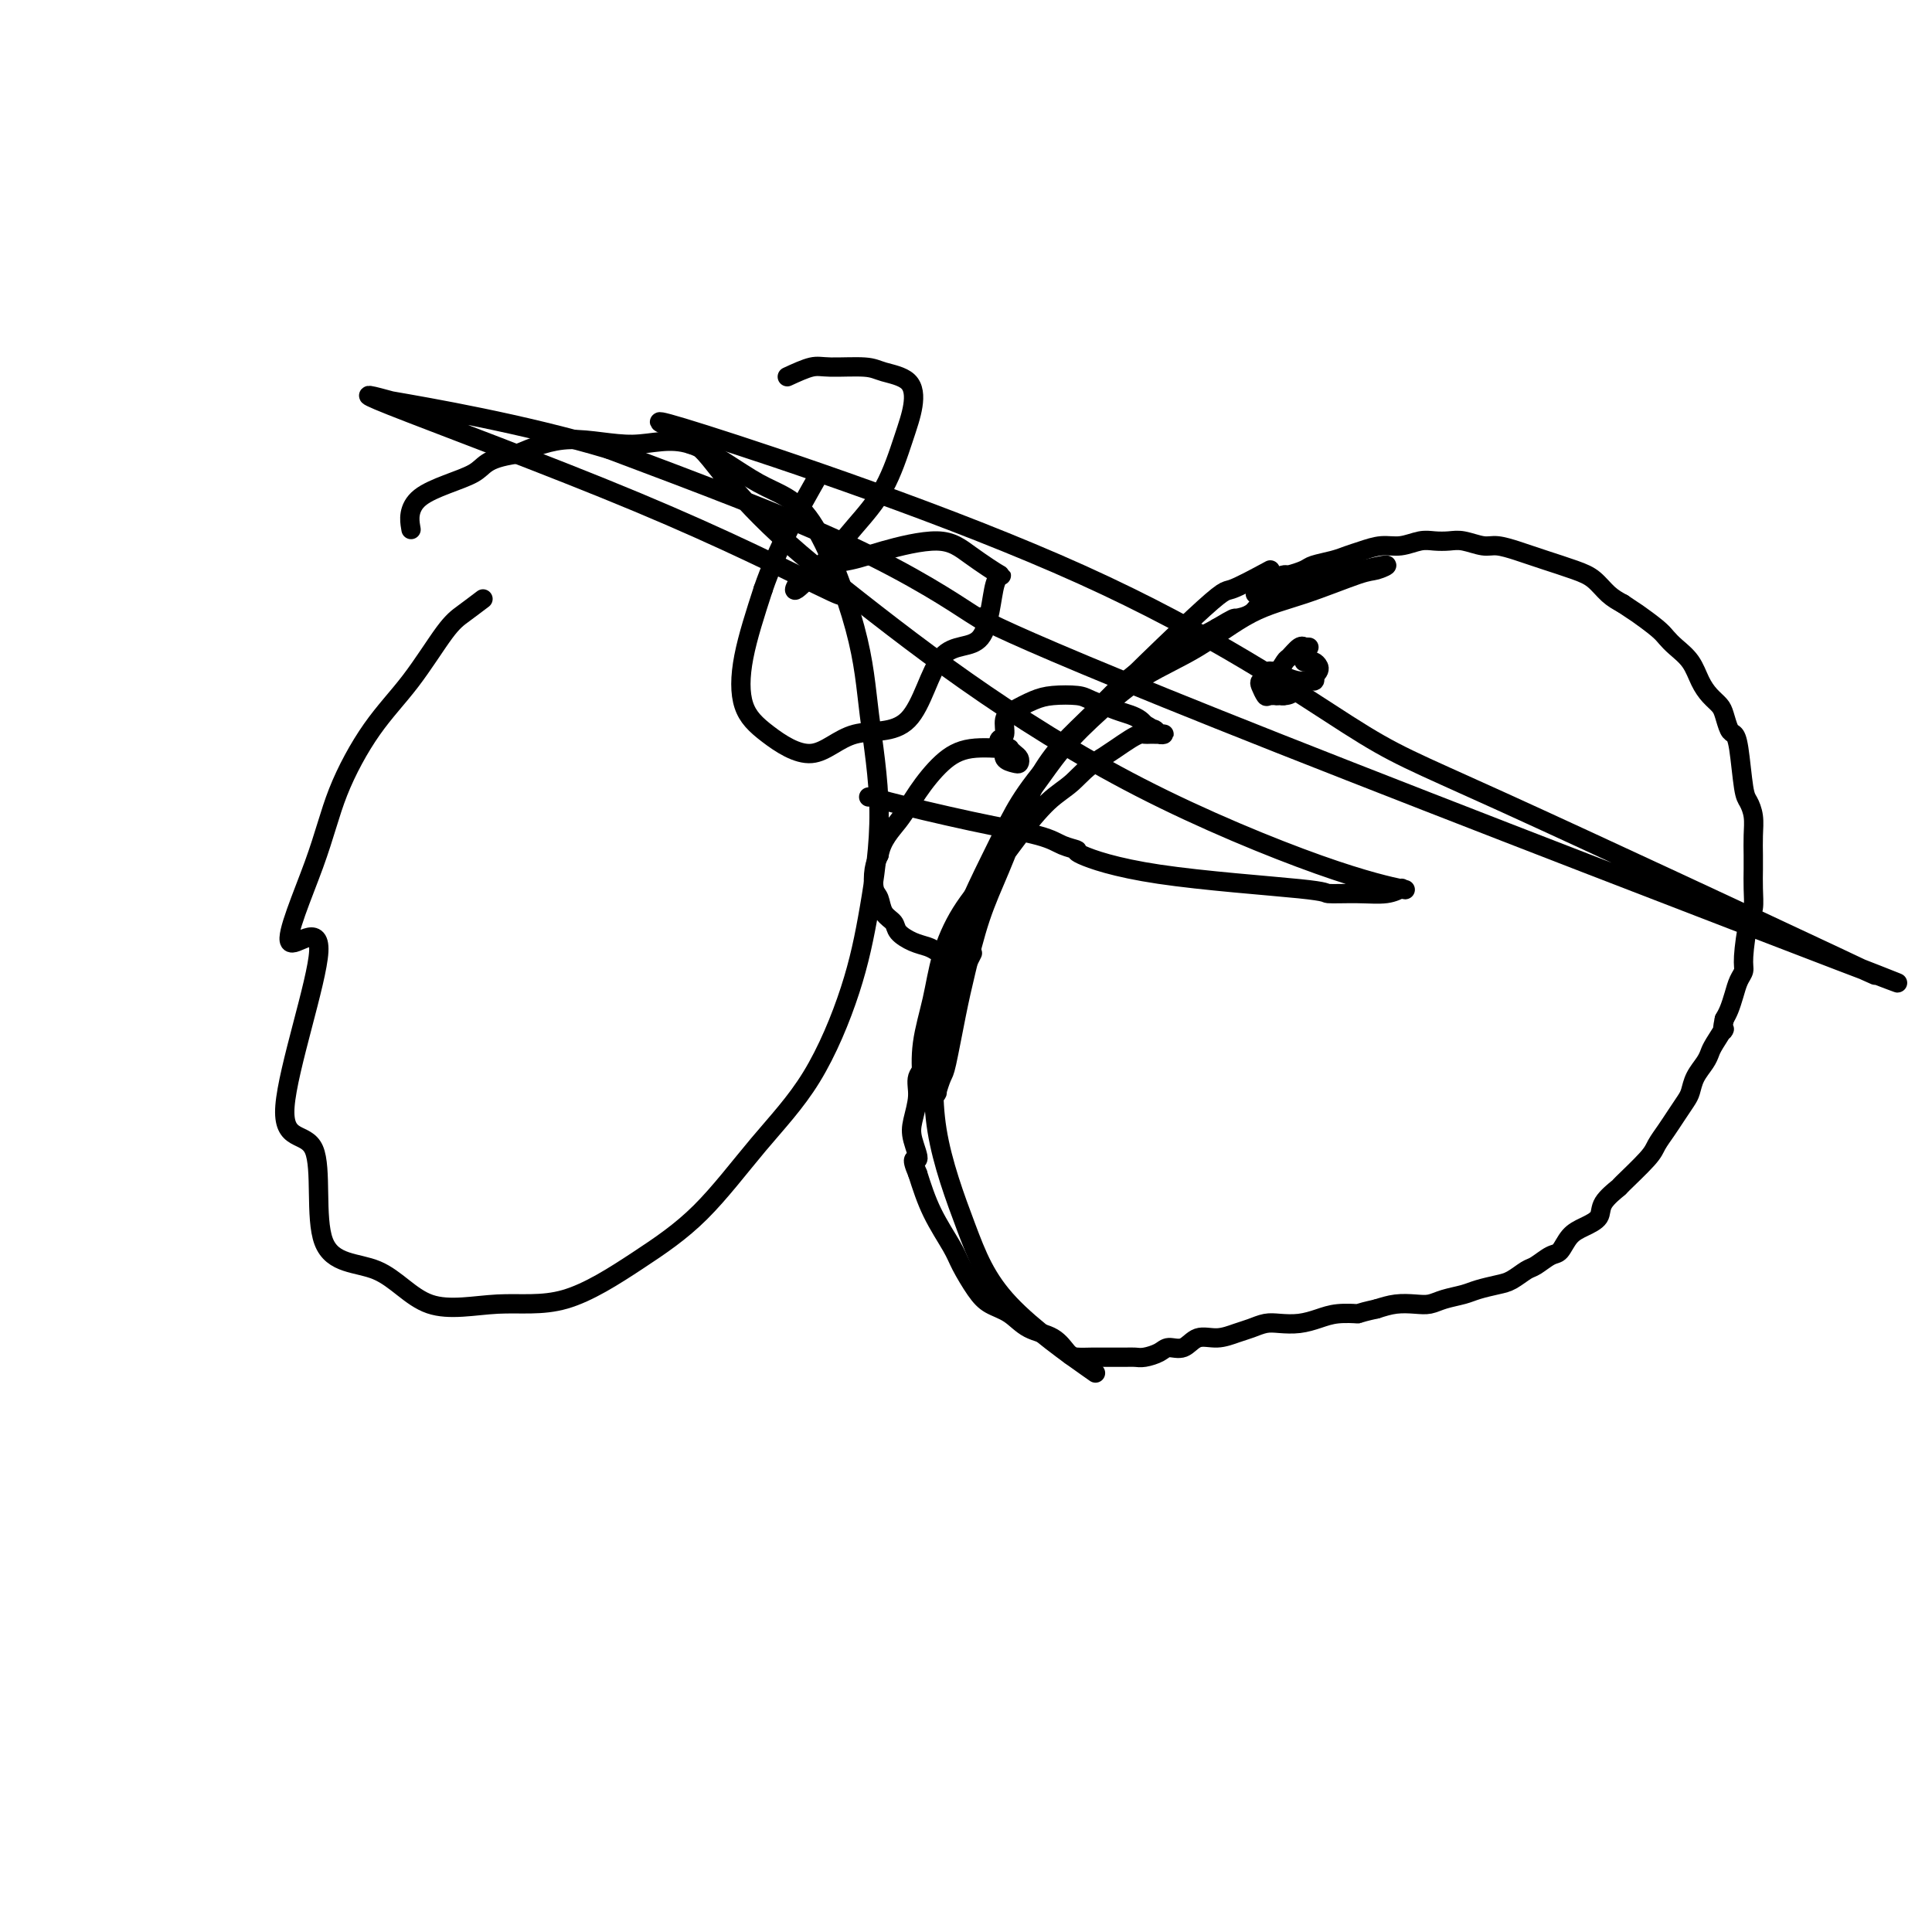
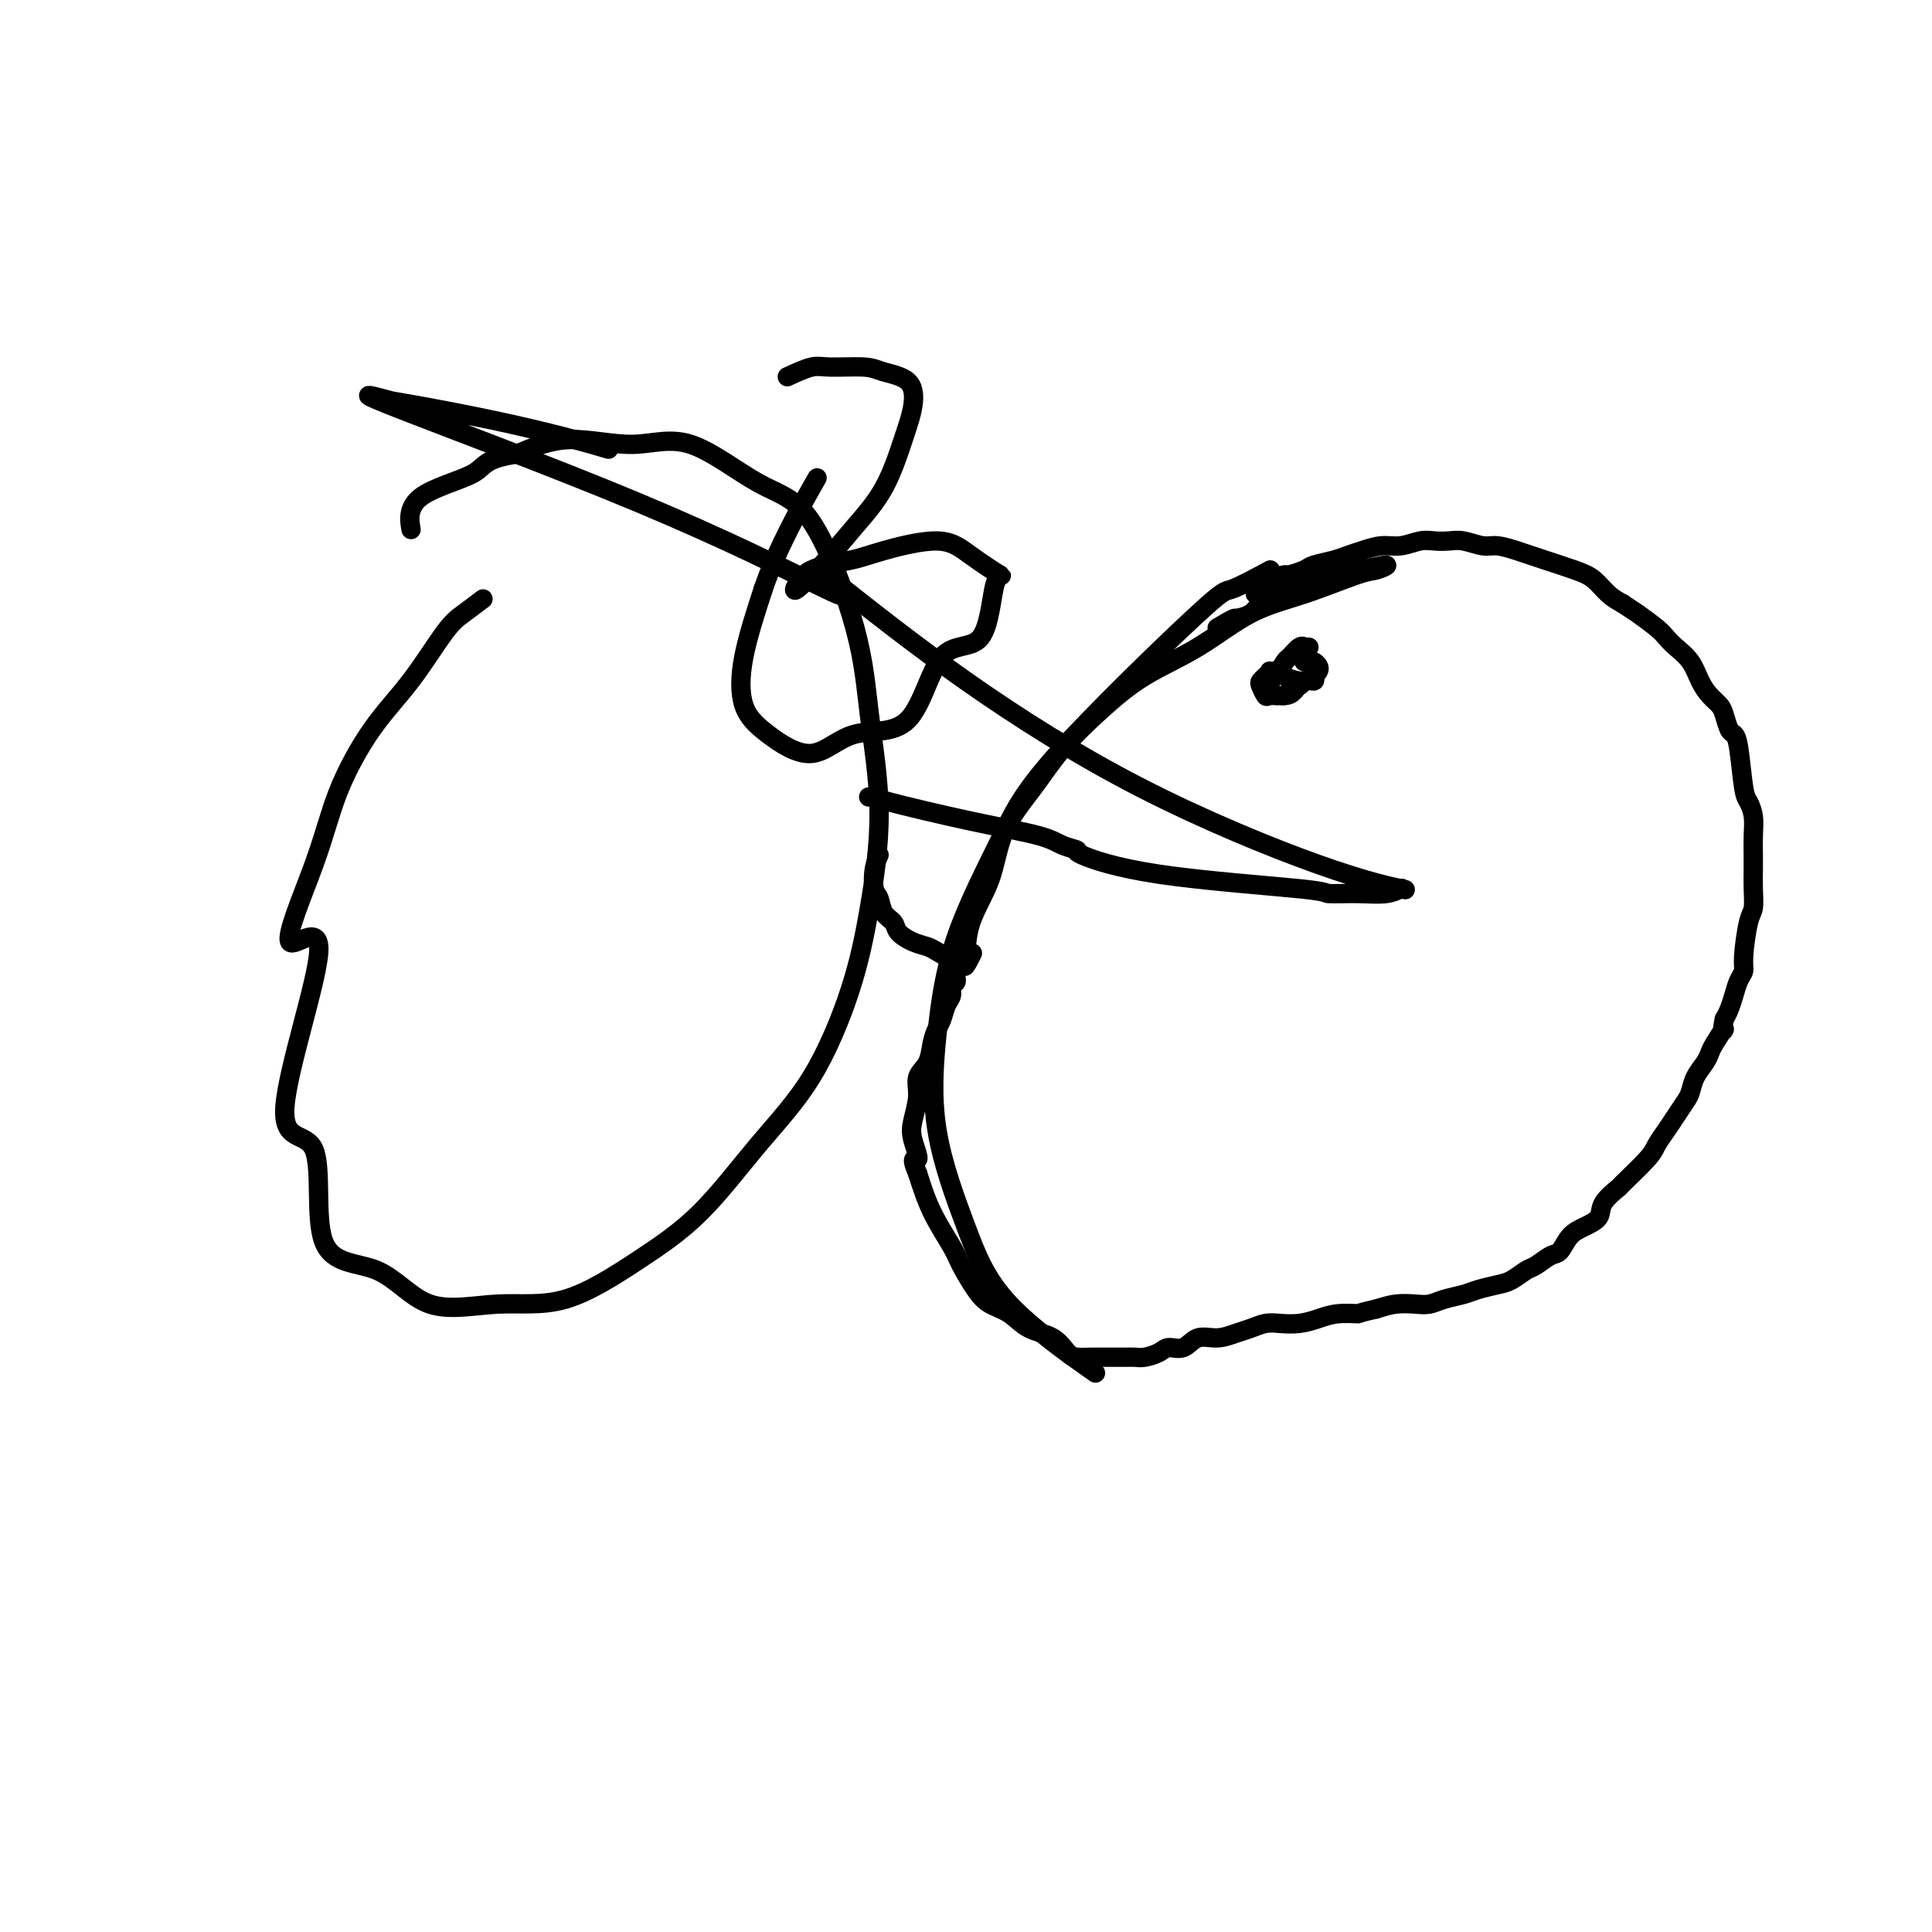
<svg xmlns="http://www.w3.org/2000/svg" viewBox="0 0 400 400" version="1.1">
  <g fill="none" stroke="#000000" stroke-width="4" stroke-linecap="round" stroke-linejoin="round">
    <path d="M263,118c-3.245,1.749 -6.490,3.497 -8,4c-1.510,0.503 -1.287,-0.241 -8,6c-6.713,6.241 -20.364,19.467 -28,28c-7.636,8.533 -9.258,12.373 -12,18c-2.742,5.627 -6.605,13.043 -9,20c-2.395,6.957 -3.322,13.456 -4,20c-0.678,6.544 -1.107,13.132 0,20c1.107,6.868 3.750,14.016 6,20c2.250,5.984 4.106,10.803 9,16c4.894,5.197 12.827,10.770 16,13c3.173,2.230 1.587,1.115 0,0" />
    <path d="M260,123c-0.090,-0.034 -0.180,-0.068 0,0c0.180,0.068 0.630,0.239 1,0c0.370,-0.239 0.661,-0.886 1,-1c0.339,-0.114 0.728,0.306 1,0c0.272,-0.306 0.427,-1.339 1,-2c0.573,-0.661 1.564,-0.951 2,-1c0.436,-0.049 0.318,0.141 1,0c0.682,-0.141 2.163,-0.615 3,-1c0.837,-0.385 1.031,-0.682 2,-1c0.969,-0.318 2.712,-0.659 4,-1c1.288,-0.341 2.119,-0.684 3,-1c0.881,-0.316 1.810,-0.607 3,-1c1.190,-0.393 2.640,-0.890 4,-1c1.360,-0.110 2.631,0.166 4,0c1.369,-0.166 2.835,-0.772 4,-1c1.165,-0.228 2.029,-0.076 3,0c0.971,0.076 2.048,0.076 3,0c0.952,-0.076 1.778,-0.227 3,0c1.222,0.227 2.841,0.834 4,1c1.159,0.166 1.857,-0.107 3,0c1.143,0.107 2.732,0.594 4,1c1.268,0.406 2.215,0.731 3,1c0.785,0.269 1.406,0.481 3,1c1.594,0.519 4.159,1.345 6,2c1.841,0.655 2.957,1.138 4,2c1.043,0.862 2.012,2.103 3,3c0.988,0.897 1.994,1.448 3,2" />
    <path d="M336,125c2.011,1.380 2.037,1.330 3,2c0.963,0.670 2.863,2.059 4,3c1.137,0.941 1.512,1.435 2,2c0.488,0.565 1.090,1.201 2,2c0.910,0.799 2.128,1.760 3,3c0.872,1.240 1.400,2.760 2,4c0.600,1.240 1.274,2.202 2,3c0.726,0.798 1.504,1.433 2,2c0.496,0.567 0.710,1.066 1,2c0.290,0.934 0.655,2.305 1,3c0.345,0.695 0.671,0.716 1,1c0.329,0.284 0.663,0.830 1,3c0.337,2.170 0.679,5.964 1,8c0.321,2.036 0.622,2.316 1,3c0.378,0.684 0.833,1.774 1,3c0.167,1.226 0.045,2.587 0,4c-0.045,1.413 -0.015,2.877 0,4c0.015,1.123 0.014,1.904 0,3c-0.014,1.096 -0.041,2.506 0,4c0.041,1.494 0.152,3.071 0,4c-0.152,0.929 -0.565,1.210 -1,3c-0.435,1.790 -0.890,5.088 -1,7c-0.110,1.912 0.125,2.438 0,3c-0.125,0.562 -0.611,1.161 -1,2c-0.389,0.839 -0.682,1.918 -1,3c-0.318,1.082 -0.662,2.166 -1,3c-0.338,0.834 -0.669,1.417 -1,2" />
    <path d="M357,211c-0.821,3.856 0.127,1.994 0,2c-0.127,0.006 -1.330,1.878 -2,3c-0.670,1.122 -0.809,1.493 -1,2c-0.191,0.507 -0.435,1.150 -1,2c-0.565,0.850 -1.449,1.907 -2,3c-0.551,1.093 -0.767,2.222 -1,3c-0.233,0.778 -0.482,1.206 -1,2c-0.518,0.794 -1.306,1.954 -2,3c-0.694,1.046 -1.293,1.977 -2,3c-0.707,1.023 -1.521,2.139 -2,3c-0.479,0.861 -0.623,1.466 -2,3c-1.377,1.534 -3.985,3.997 -5,5c-1.015,1.003 -0.435,0.547 -1,1c-0.565,0.453 -2.273,1.817 -3,3c-0.727,1.183 -0.473,2.186 -1,3c-0.527,0.814 -1.836,1.441 -3,2c-1.164,0.559 -2.184,1.052 -3,2c-0.816,0.948 -1.429,2.352 -2,3c-0.571,0.648 -1.099,0.541 -2,1c-0.901,0.459 -2.174,1.485 -3,2c-0.826,0.515 -1.206,0.519 -2,1c-0.794,0.481 -2.001,1.438 -3,2c-0.999,0.562 -1.790,0.729 -3,1c-1.210,0.271 -2.840,0.647 -4,1c-1.160,0.353 -1.850,0.682 -3,1c-1.150,0.318 -2.761,0.624 -4,1c-1.239,0.376 -2.105,0.822 -3,1c-0.895,0.178 -1.818,0.086 -3,0c-1.182,-0.086 -2.623,-0.168 -4,0c-1.377,0.168 -2.688,0.584 -4,1" />
    <path d="M285,271c-4.582,1.012 -3.538,1.042 -4,1c-0.462,-0.042 -2.430,-0.156 -4,0c-1.570,0.156 -2.741,0.581 -4,1c-1.259,0.419 -2.604,0.833 -4,1c-1.396,0.167 -2.841,0.088 -4,0c-1.159,-0.088 -2.032,-0.183 -3,0c-0.968,0.183 -2.030,0.645 -3,1c-0.970,0.355 -1.850,0.602 -3,1c-1.150,0.398 -2.572,0.947 -4,1c-1.428,0.053 -2.861,-0.388 -4,0c-1.139,0.388 -1.982,1.607 -3,2c-1.018,0.393 -2.211,-0.038 -3,0c-0.789,0.038 -1.174,0.546 -2,1c-0.826,0.454 -2.094,0.854 -3,1c-0.906,0.146 -1.449,0.039 -2,0c-0.551,-0.039 -1.110,-0.010 -2,0c-0.890,0.010 -2.111,0.002 -3,0c-0.889,-0.002 -1.447,0.004 -2,0c-0.553,-0.004 -1.103,-0.016 -2,0c-0.897,0.016 -2.143,0.061 -3,0c-0.857,-0.061 -1.324,-0.229 -2,-1c-0.676,-0.771 -1.559,-2.147 -3,-3c-1.441,-0.853 -3.440,-1.183 -5,-2c-1.560,-0.817 -2.681,-2.120 -4,-3c-1.319,-0.880 -2.835,-1.338 -4,-2c-1.165,-0.662 -1.978,-1.528 -3,-3c-1.022,-1.472 -2.253,-3.549 -3,-5c-0.747,-1.451 -1.009,-2.275 -2,-4c-0.991,-1.725 -2.712,-4.350 -4,-7c-1.288,-2.650 -2.144,-5.325 -3,-8" />
    <path d="M190,243c-1.801,-4.197 -0.302,-2.689 0,-3c0.302,-0.311 -0.592,-2.441 -1,-4c-0.408,-1.559 -0.331,-2.545 0,-4c0.331,-1.455 0.915,-3.377 1,-5c0.085,-1.623 -0.328,-2.948 0,-4c0.328,-1.052 1.397,-1.833 2,-3c0.603,-1.167 0.740,-2.721 1,-4c0.260,-1.279 0.643,-2.283 1,-3c0.357,-0.717 0.689,-1.146 1,-2c0.311,-0.854 0.601,-2.134 1,-3c0.399,-0.866 0.905,-1.317 1,-2c0.095,-0.683 -0.223,-1.599 0,-2c0.223,-0.401 0.986,-0.289 1,-1c0.014,-0.711 -0.720,-2.246 -1,-3c-0.280,-0.754 -0.105,-0.727 0,-1c0.105,-0.273 0.139,-0.846 0,-1c-0.139,-0.154 -0.451,0.111 -1,0c-0.549,-0.111 -1.336,-0.596 -2,-1c-0.664,-0.404 -1.204,-0.726 -2,-1c-0.796,-0.274 -1.848,-0.500 -3,-1c-1.152,-0.500 -2.403,-1.273 -3,-2c-0.597,-0.727 -0.539,-1.409 -1,-2c-0.461,-0.591 -1.441,-1.092 -2,-2c-0.559,-0.908 -0.696,-2.223 -1,-3c-0.304,-0.777 -0.774,-1.017 -1,-2c-0.226,-0.983 -0.207,-2.709 0,-4c0.207,-1.291 0.604,-2.145 1,-3" />
-     <path d="M182,177c0.572,-3.162 2.501,-5.068 4,-7c1.499,-1.932 2.569,-3.892 4,-6c1.431,-2.108 3.223,-4.366 5,-6c1.777,-1.634 3.537,-2.645 6,-3c2.463,-0.355 5.627,-0.053 7,0c1.373,0.053 0.955,-0.143 1,0c0.045,0.143 0.554,0.625 1,1c0.446,0.375 0.828,0.644 1,1c0.172,0.356 0.134,0.800 0,1c-0.134,0.200 -0.363,0.155 -1,0c-0.637,-0.155 -1.683,-0.421 -2,-1c-0.317,-0.579 0.096,-1.471 0,-2c-0.096,-0.529 -0.701,-0.694 -1,-1c-0.299,-0.306 -0.292,-0.754 0,-1c0.292,-0.246 0.870,-0.290 1,-1c0.130,-0.710 -0.186,-2.086 0,-3c0.186,-0.914 0.876,-1.367 2,-2c1.124,-0.633 2.682,-1.445 4,-2c1.318,-0.555 2.398,-0.853 4,-1c1.602,-0.147 3.728,-0.142 5,0c1.272,0.142 1.689,0.420 3,1c1.311,0.580 3.514,1.462 5,2c1.486,0.538 2.254,0.732 3,1c0.746,0.268 1.470,0.611 2,1c0.530,0.389 0.866,0.826 1,1c0.134,0.174 0.067,0.087 0,0" />
-     <path d="M237,150c2.343,1.171 1.199,1.098 1,1c-0.199,-0.098 0.546,-0.222 1,0c0.454,0.222 0.616,0.792 1,1c0.384,0.208 0.989,0.056 1,0c0.011,-0.056 -0.574,-0.016 -1,0c-0.426,0.016 -0.694,0.006 -1,0c-0.306,-0.006 -0.651,-0.010 -1,0c-0.349,0.010 -0.701,0.033 -1,0c-0.299,-0.033 -0.544,-0.122 -1,0c-0.456,0.122 -1.123,0.456 -2,1c-0.877,0.544 -1.965,1.298 -3,2c-1.035,0.702 -2.018,1.351 -3,2" />
-     <path d="M228,157c-2.989,1.749 -4.462,3.623 -6,5c-1.538,1.377 -3.140,2.259 -5,4c-1.860,1.741 -3.978,4.342 -6,7c-2.022,2.658 -3.946,5.373 -6,8c-2.054,2.627 -4.236,5.167 -6,8c-1.764,2.833 -3.111,5.960 -4,9c-0.889,3.040 -1.321,5.995 -2,9c-0.679,3.005 -1.603,6.062 -2,9c-0.397,2.938 -0.265,5.757 0,7c0.265,1.243 0.663,0.911 1,1c0.337,0.089 0.614,0.599 1,1c0.386,0.401 0.880,0.693 1,1c0.120,0.307 -0.134,0.629 0,0c0.134,-0.629 0.657,-2.209 1,-3c0.343,-0.791 0.506,-0.794 1,-3c0.494,-2.206 1.317,-6.614 2,-10c0.683,-3.386 1.224,-5.751 2,-9c0.776,-3.249 1.788,-7.382 3,-11c1.212,-3.618 2.626,-6.720 4,-10c1.374,-3.280 2.709,-6.737 4,-10c1.291,-3.263 2.538,-6.332 4,-9c1.462,-2.668 3.138,-4.935 5,-7c1.862,-2.065 3.908,-3.929 6,-6c2.092,-2.071 4.229,-4.351 6,-6c1.771,-1.649 3.176,-2.669 5,-4c1.824,-1.331 4.068,-2.974 6,-4c1.932,-1.026 3.552,-1.436 5,-2c1.448,-0.564 2.724,-1.282 4,-2" />
    <path d="M252,130c3.841,-2.279 3.444,-1.975 4,-2c0.556,-0.025 2.065,-0.377 3,-1c0.935,-0.623 1.295,-1.515 2,-2c0.705,-0.485 1.754,-0.563 3,-1c1.246,-0.437 2.690,-1.232 4,-2c1.310,-0.768 2.485,-1.509 4,-2c1.515,-0.491 3.370,-0.734 5,-1c1.630,-0.266 3.035,-0.556 5,-1c1.965,-0.444 4.491,-1.042 5,-1c0.509,0.042 -0.999,0.723 -2,1c-1.001,0.277 -1.496,0.151 -4,1c-2.504,0.849 -7.016,2.675 -11,4c-3.984,1.325 -7.439,2.151 -11,4c-3.561,1.849 -7.226,4.721 -11,7c-3.774,2.279 -7.655,3.963 -11,6c-3.345,2.037 -6.154,4.425 -9,7c-2.846,2.575 -5.729,5.336 -8,8c-2.271,2.664 -3.929,5.230 -6,8c-2.071,2.770 -4.555,5.745 -6,9c-1.445,3.255 -1.851,6.790 -3,10c-1.149,3.210 -3.040,6.095 -4,9c-0.960,2.905 -0.989,5.830 -1,7c-0.011,1.170 -0.006,0.585 0,0" />
    <path d="M200,198c-1.022,4.044 0.422,1.156 1,0c0.578,-1.156 0.289,-0.578 0,0" />
    <path d="M271,134c-0.438,-0.016 -0.876,-0.032 -1,0c-0.124,0.032 0.065,0.110 0,0c-0.065,-0.110 -0.385,-0.410 -1,0c-0.615,0.410 -1.525,1.528 -2,2c-0.475,0.472 -0.517,0.298 -1,1c-0.483,0.702 -1.409,2.279 -2,3c-0.591,0.721 -0.849,0.586 -1,1c-0.151,0.414 -0.195,1.376 0,2c0.195,0.624 0.630,0.909 1,1c0.370,0.091 0.676,-0.013 1,0c0.324,0.013 0.665,0.143 1,0c0.335,-0.143 0.663,-0.559 1,-1c0.337,-0.441 0.682,-0.905 1,-1c0.318,-0.095 0.609,0.181 1,0c0.391,-0.181 0.882,-0.819 1,-1c0.118,-0.181 -0.136,0.094 -1,0c-0.864,-0.094 -2.340,-0.558 -3,-1c-0.660,-0.442 -0.506,-0.861 -1,-1c-0.494,-0.139 -1.636,0.003 -2,0c-0.364,-0.003 0.049,-0.151 0,0c-0.049,0.151 -0.562,0.601 -1,1c-0.438,0.399 -0.801,0.748 -1,1c-0.199,0.252 -0.233,0.405 0,1c0.233,0.595 0.733,1.630 1,2c0.267,0.370 0.299,0.076 1,0c0.701,-0.076 2.069,0.068 3,0c0.931,-0.068 1.425,-0.348 2,-1c0.575,-0.652 1.232,-1.675 2,-2c0.768,-0.325 1.648,0.050 2,0c0.352,-0.050 0.176,-0.525 0,-1" />
    <path d="M272,140c1.203,-1.011 1.212,-1.539 1,-2c-0.212,-0.461 -0.644,-0.856 -1,-1c-0.356,-0.144 -0.634,-0.039 -1,0c-0.366,0.039 -0.819,0.011 -1,0c-0.181,-0.011 -0.091,-0.006 0,0" />
    <path d="M100,124c-1.398,1.059 -2.797,2.119 -4,3c-1.203,0.881 -2.211,1.584 -4,4c-1.789,2.416 -4.359,6.545 -7,10c-2.641,3.455 -5.352,6.236 -8,10c-2.648,3.764 -5.233,8.512 -7,13c-1.767,4.488 -2.716,8.715 -5,15c-2.284,6.285 -5.903,14.627 -5,16c0.903,1.373 6.328,-4.224 6,2c-0.328,6.224 -6.409,24.269 -7,32c-0.591,7.731 4.307,5.149 6,9c1.693,3.851 0.182,14.134 2,19c1.818,4.866 6.967,4.314 11,6c4.033,1.686 6.951,5.610 11,7c4.049,1.390 9.229,0.246 14,0c4.771,-0.246 9.133,0.405 14,-1c4.867,-1.405 10.237,-4.865 15,-8c4.763,-3.135 8.917,-5.945 13,-10c4.083,-4.055 8.094,-9.354 12,-14c3.906,-4.646 7.706,-8.637 11,-14c3.294,-5.363 6.083,-12.096 8,-18c1.917,-5.904 2.961,-10.979 4,-17c1.039,-6.021 2.074,-12.990 2,-20c-0.074,-7.010 -1.257,-14.063 -2,-20c-0.743,-5.937 -1.045,-10.759 -3,-18c-1.955,-7.241 -5.562,-16.903 -9,-22c-3.438,-5.097 -6.709,-5.631 -11,-8c-4.291,-2.369 -9.604,-6.573 -14,-8c-4.396,-1.427 -7.876,-0.076 -12,0c-4.124,0.076 -8.893,-1.121 -13,-1c-4.107,0.121 -7.554,1.561 -11,3" />
    <path d="M107,94c-6.973,1.008 -6.405,2.528 -9,4c-2.595,1.472 -8.352,2.896 -11,5c-2.648,2.104 -2.185,4.887 -2,6c0.185,1.113 0.093,0.557 0,0" />
    <path d="M163,78c1.850,-0.851 3.701,-1.702 5,-2c1.299,-0.298 2.048,-0.041 4,0c1.952,0.041 5.107,-0.132 7,0c1.893,0.132 2.525,0.570 4,1c1.475,0.430 3.792,0.850 5,2c1.208,1.150 1.306,3.028 1,5c-0.306,1.972 -1.015,4.037 -2,7c-0.985,2.963 -2.246,6.824 -4,10c-1.754,3.176 -4.002,5.666 -6,8c-1.998,2.334 -3.746,4.511 -6,7c-2.254,2.489 -5.013,5.292 -6,6c-0.987,0.708 -0.203,-0.677 0,-1c0.203,-0.323 -0.176,0.415 0,0c0.176,-0.415 0.907,-1.985 3,-3c2.093,-1.015 5.547,-1.475 8,-2c2.453,-0.525 3.905,-1.115 7,-2c3.095,-0.885 7.834,-2.067 11,-2c3.166,0.067 4.760,1.382 7,3c2.240,1.618 5.127,3.539 6,4c0.873,0.461 -0.266,-0.536 -1,2c-0.734,2.536 -1.063,8.607 -3,11c-1.937,2.393 -5.483,1.110 -8,4c-2.517,2.890 -4.005,9.954 -7,13c-2.995,3.046 -7.495,2.075 -11,3c-3.505,0.925 -6.014,3.745 -9,4c-2.986,0.255 -6.450,-2.055 -9,-4c-2.550,-1.945 -4.187,-3.524 -5,-6c-0.813,-2.476 -0.804,-5.850 0,-10c0.804,-4.150 2.402,-9.075 4,-14" />
    <path d="M158,122c2.844,-8.400 7.956,-17.400 10,-21c2.044,-3.600 1.022,-1.800 0,0" />
    <path d="M180,165c-0.132,0.003 -0.265,0.007 0,0c0.265,-0.007 0.926,-0.023 1,0c0.074,0.023 -0.441,0.087 3,1c3.441,0.913 10.836,2.676 17,4c6.164,1.324 11.095,2.209 14,3c2.905,0.791 3.782,1.486 5,2c1.218,0.514 2.777,0.845 3,1c0.223,0.155 -0.890,0.132 1,1c1.890,0.868 6.781,2.626 16,4c9.219,1.374 22.765,2.364 29,3c6.235,0.636 5.160,0.917 6,1c0.840,0.083 3.596,-0.031 6,0c2.404,0.031 4.457,0.206 6,0c1.543,-0.206 2.575,-0.795 3,-1c0.425,-0.205 0.244,-0.027 0,0c-0.244,0.027 -0.550,-0.096 0,0c0.550,0.096 1.957,0.410 0,0c-1.957,-0.410 -7.277,-1.543 -17,-5c-9.723,-3.457 -23.848,-9.238 -37,-16c-13.152,-6.762 -25.329,-14.503 -36,-22c-10.671,-7.497 -19.835,-14.748 -29,-22" />
-     <path d="M171,119c-15.277,-12.089 -20.968,-20.311 -24,-24c-3.032,-3.689 -3.404,-2.846 -4,-3c-0.596,-0.154 -1.416,-1.304 -2,-2c-0.584,-0.696 -0.931,-0.936 -1,-1c-0.069,-0.064 0.139,0.049 0,0c-0.139,-0.049 -0.627,-0.260 0,0c0.627,0.260 2.368,0.990 0,0c-2.368,-0.990 -8.845,-3.699 6,1c14.845,4.699 51.013,16.805 78,29c26.987,12.195 44.794,24.479 55,31c10.206,6.521 12.812,7.279 32,16c19.188,8.721 54.959,25.406 69,32c14.041,6.594 6.353,3.099 4,2c-2.353,-1.099 0.629,0.198 0,0c-0.629,-0.198 -4.871,-1.892 0,0c4.871,1.892 18.853,7.368 -3,-1c-21.853,-8.368 -79.540,-30.582 -116,-45c-36.460,-14.418 -51.692,-21.040 -58,-24c-6.308,-2.960 -3.692,-2.259 -3,-2c0.692,0.259 -0.539,0.076 -1,0c-0.461,-0.076 -0.151,-0.043 0,0c0.151,0.043 0.143,0.097 0,0c-0.143,-0.097 -0.420,-0.346 0,0c0.420,0.346 1.536,1.285 -2,-1c-3.536,-2.285 -11.725,-7.796 -25,-14c-13.275,-6.204 -31.638,-13.102 -50,-20" />
    <path d="M126,93c-17.879,-5.345 -37.577,-8.708 -45,-10c-7.423,-1.292 -2.573,-0.513 0,0c2.573,0.513 2.867,0.761 0,0c-2.867,-0.761 -8.895,-2.531 0,1c8.895,3.531 32.713,12.361 51,20c18.287,7.639 31.044,14.086 37,17c5.956,2.914 5.112,2.297 5,2c-0.112,-0.297 0.508,-0.272 1,0c0.492,0.272 0.855,0.792 1,1c0.145,0.208 0.073,0.104 0,0" />
  </g>
</svg>